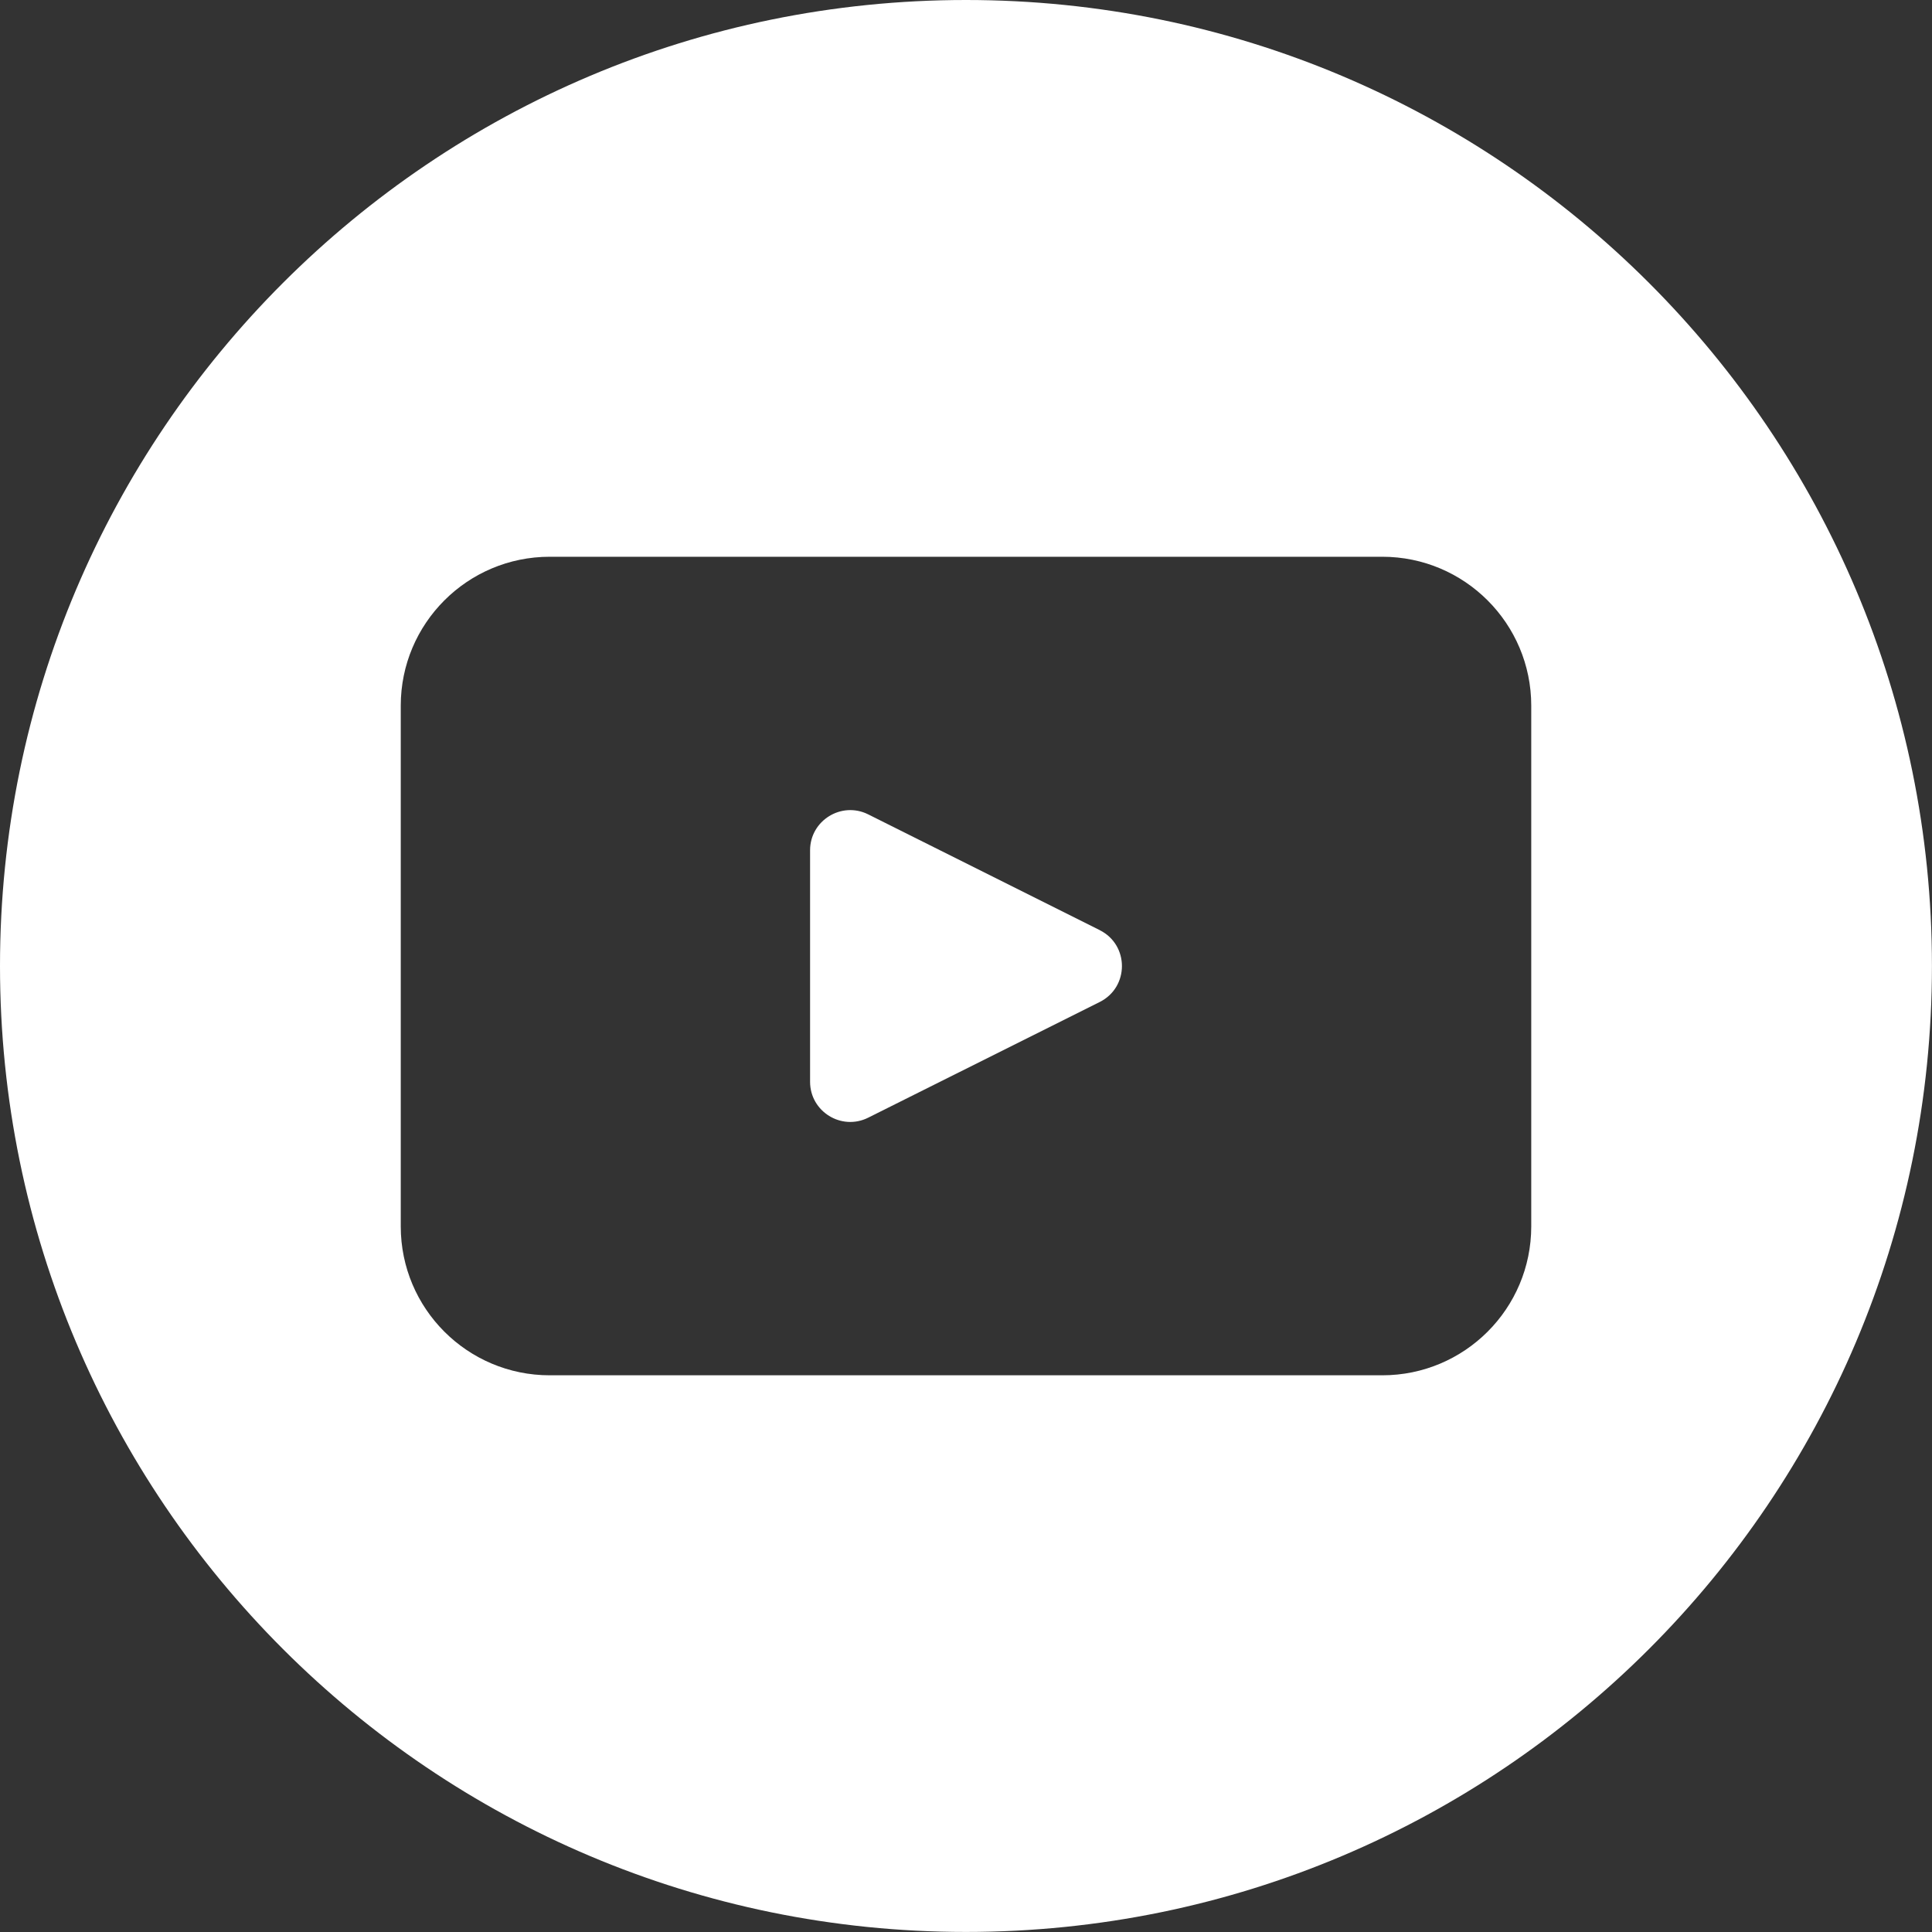
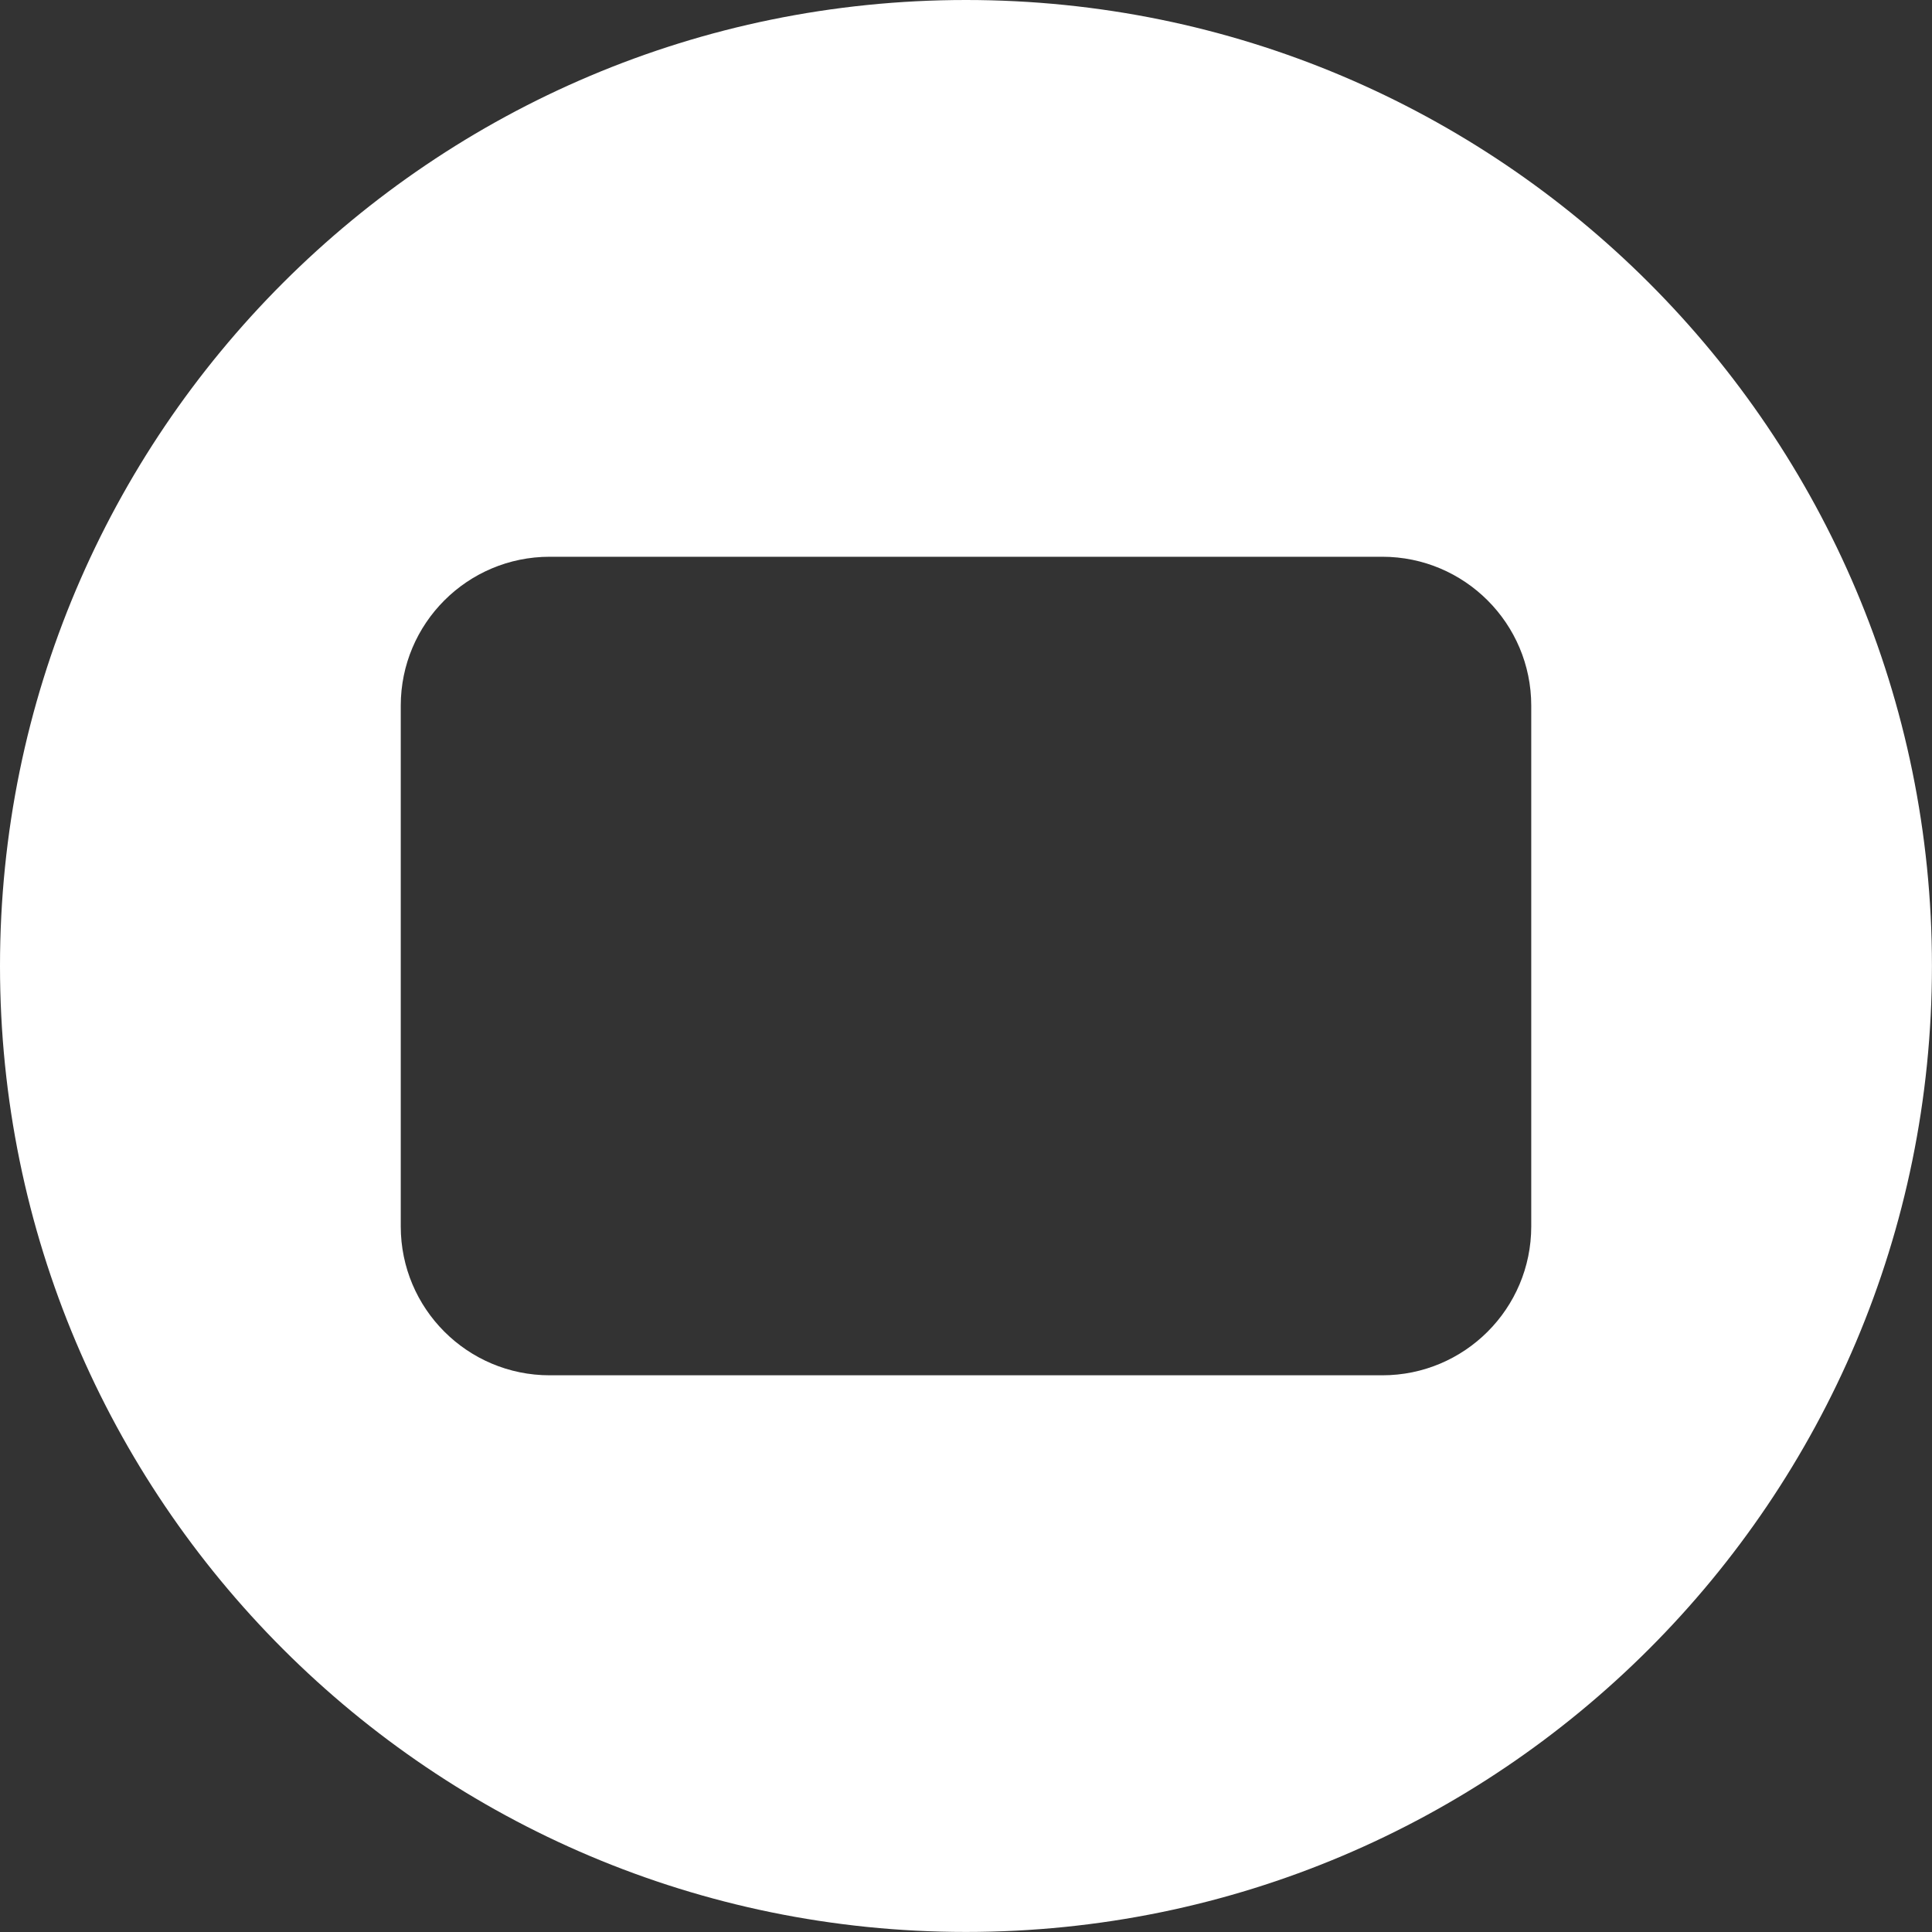
<svg xmlns="http://www.w3.org/2000/svg" id="Livello_1" data-name="Livello 1" viewBox="0 0 367.45 367.45">
  <rect x="0" y="0" width="367.45" height="367.45" fill="#333333" stroke="none" />
  <defs>
    <style>
      .cls-1 {
        fill: #fff;
      }
    </style>
  </defs>
-   <path class="cls-1" d="M209.16,176.9l-44.03-22.01c-5.08-2.54-11.06,1.16-11.06,6.83v44.02c0,5.68,5.98,9.37,11.06,6.83l44.03-22c5.63-2.82,5.63-10.85,0-13.66Z" />
  <path class="cls-1" d="M183.72,0h0C82.26,0,0,82.26,0,183.72h0c0,101.47,82.26,183.72,183.72,183.72h0c101.47,0,183.72-82.26,183.72-183.72h0C367.45,82.26,285.19,0,183.72,0ZM291.23,233.25c0,15.65-12.69,28.32-28.33,28.32H104.55c-15.65,0-28.33-12.68-28.33-28.32v-99.04c0-15.64,12.69-28.32,28.33-28.32h158.35c15.64,0,28.33,12.69,28.33,28.32v99.04Z" />
</svg>